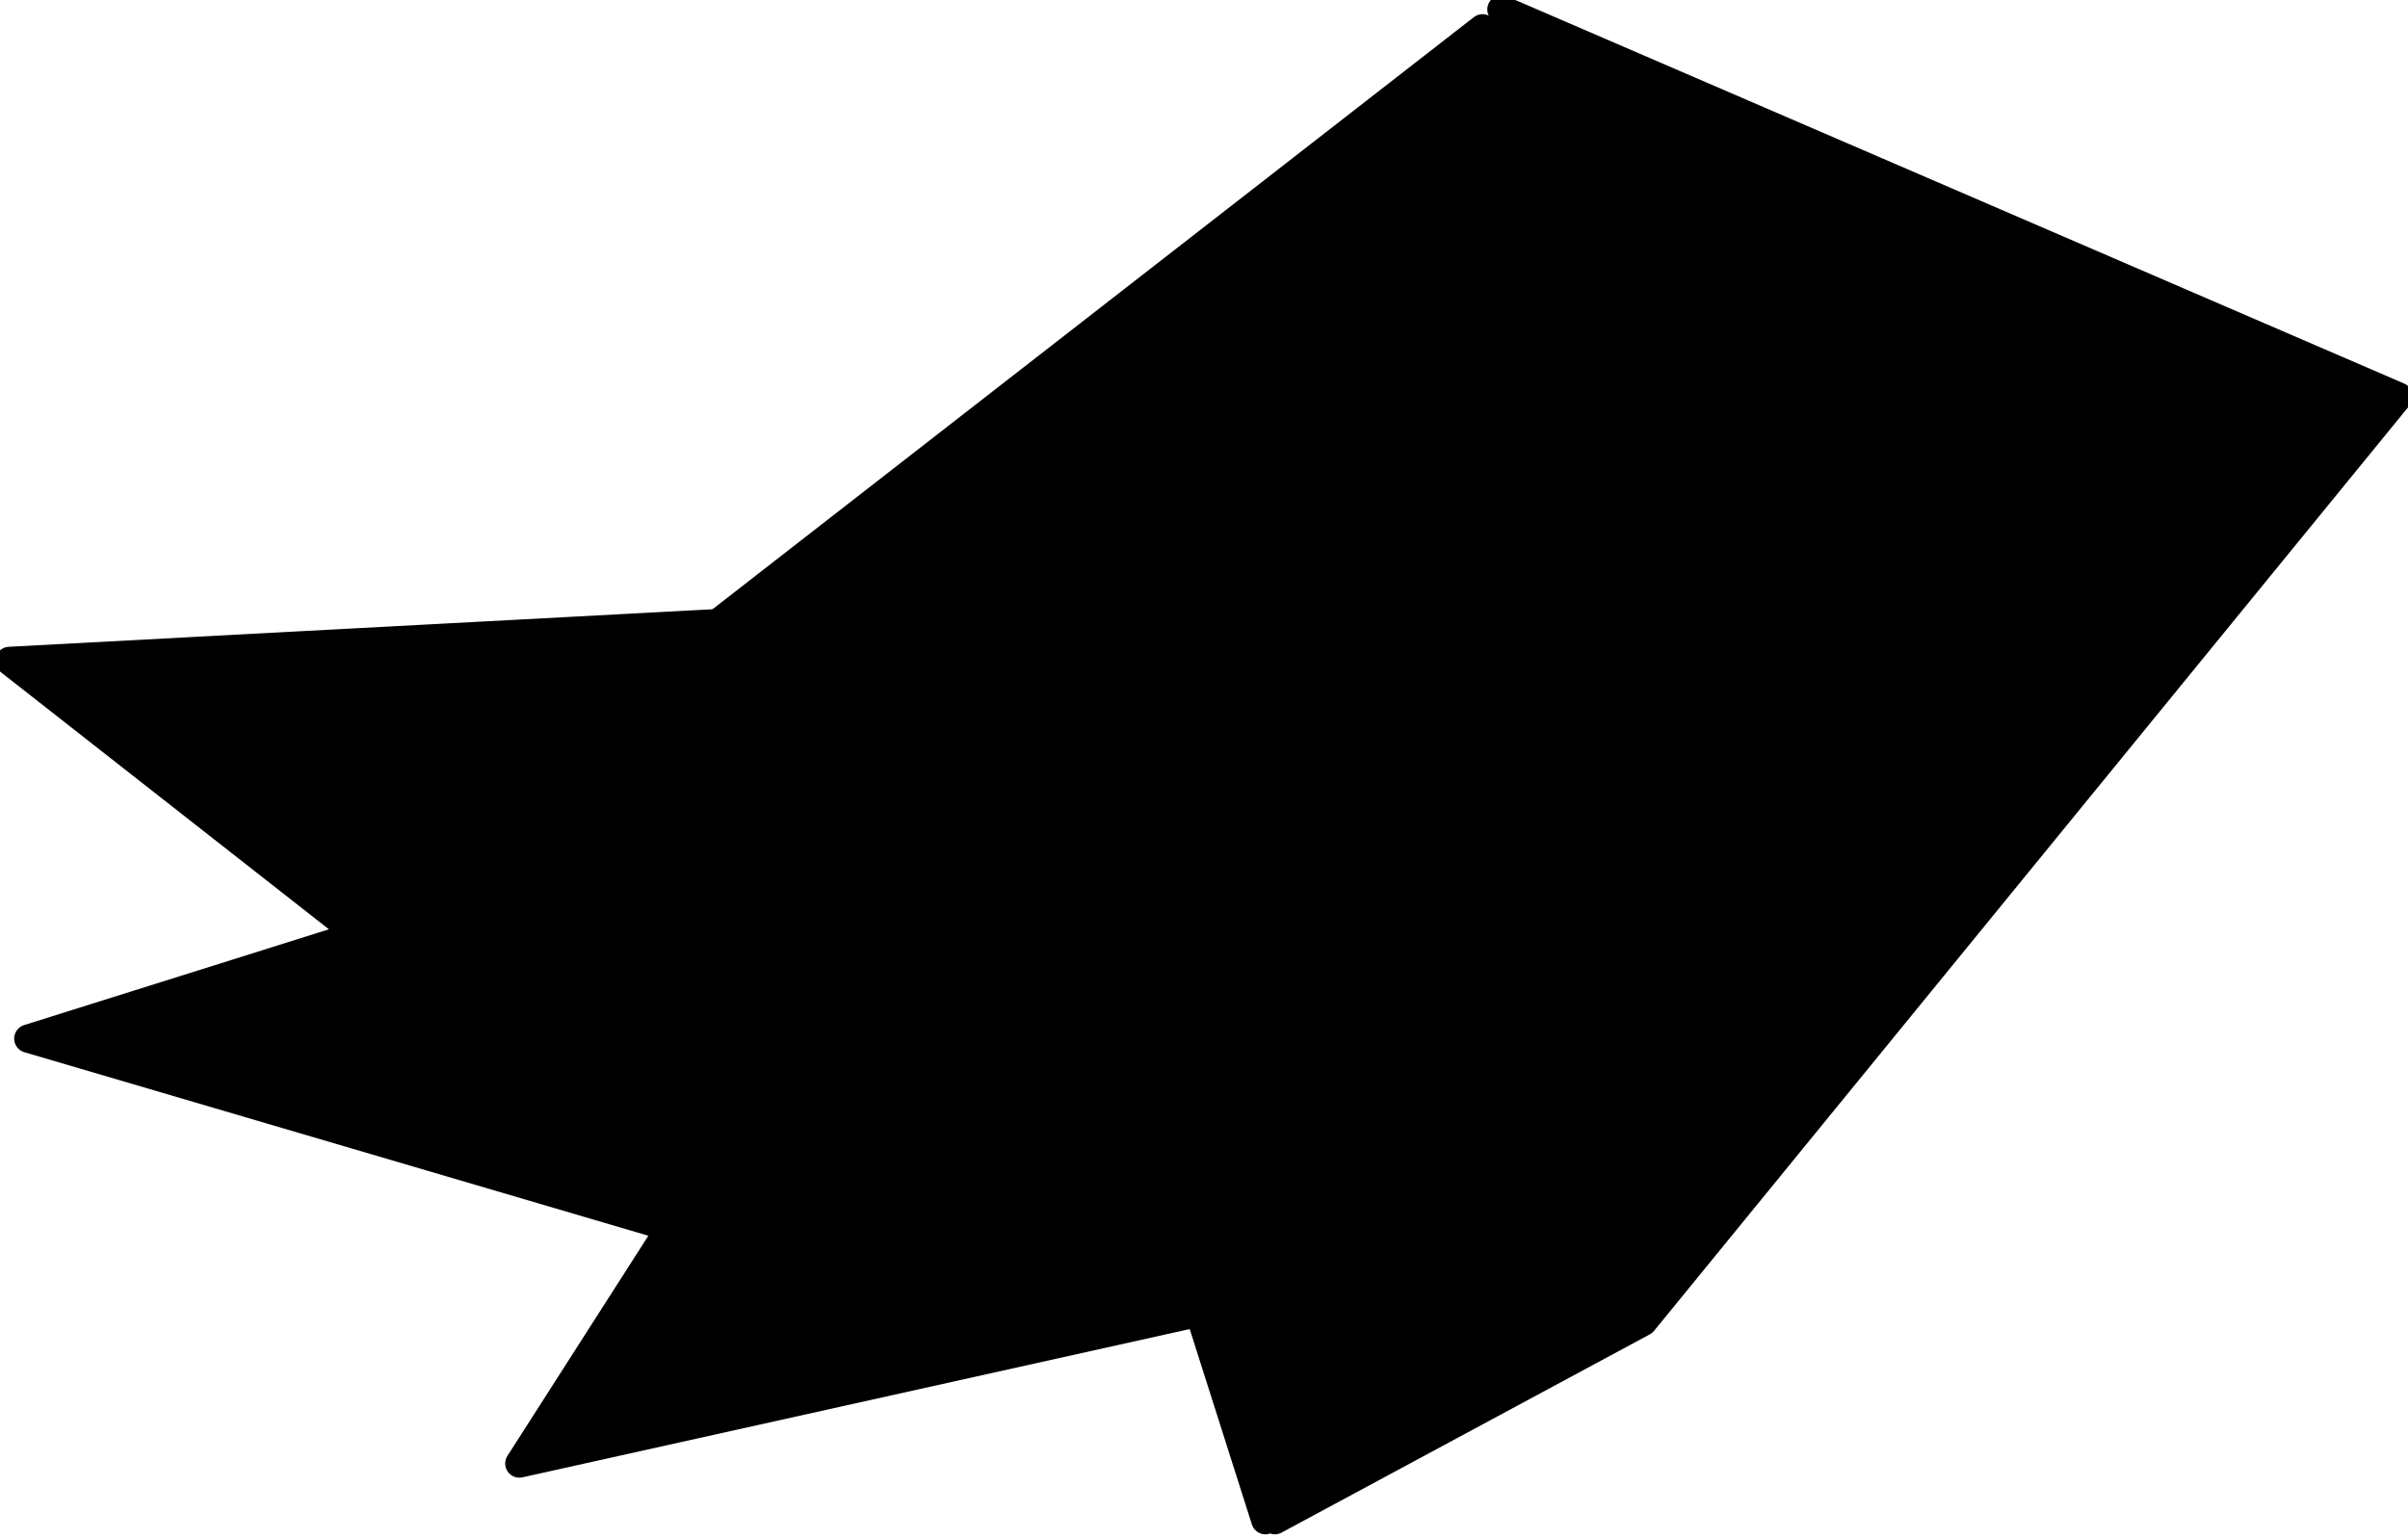
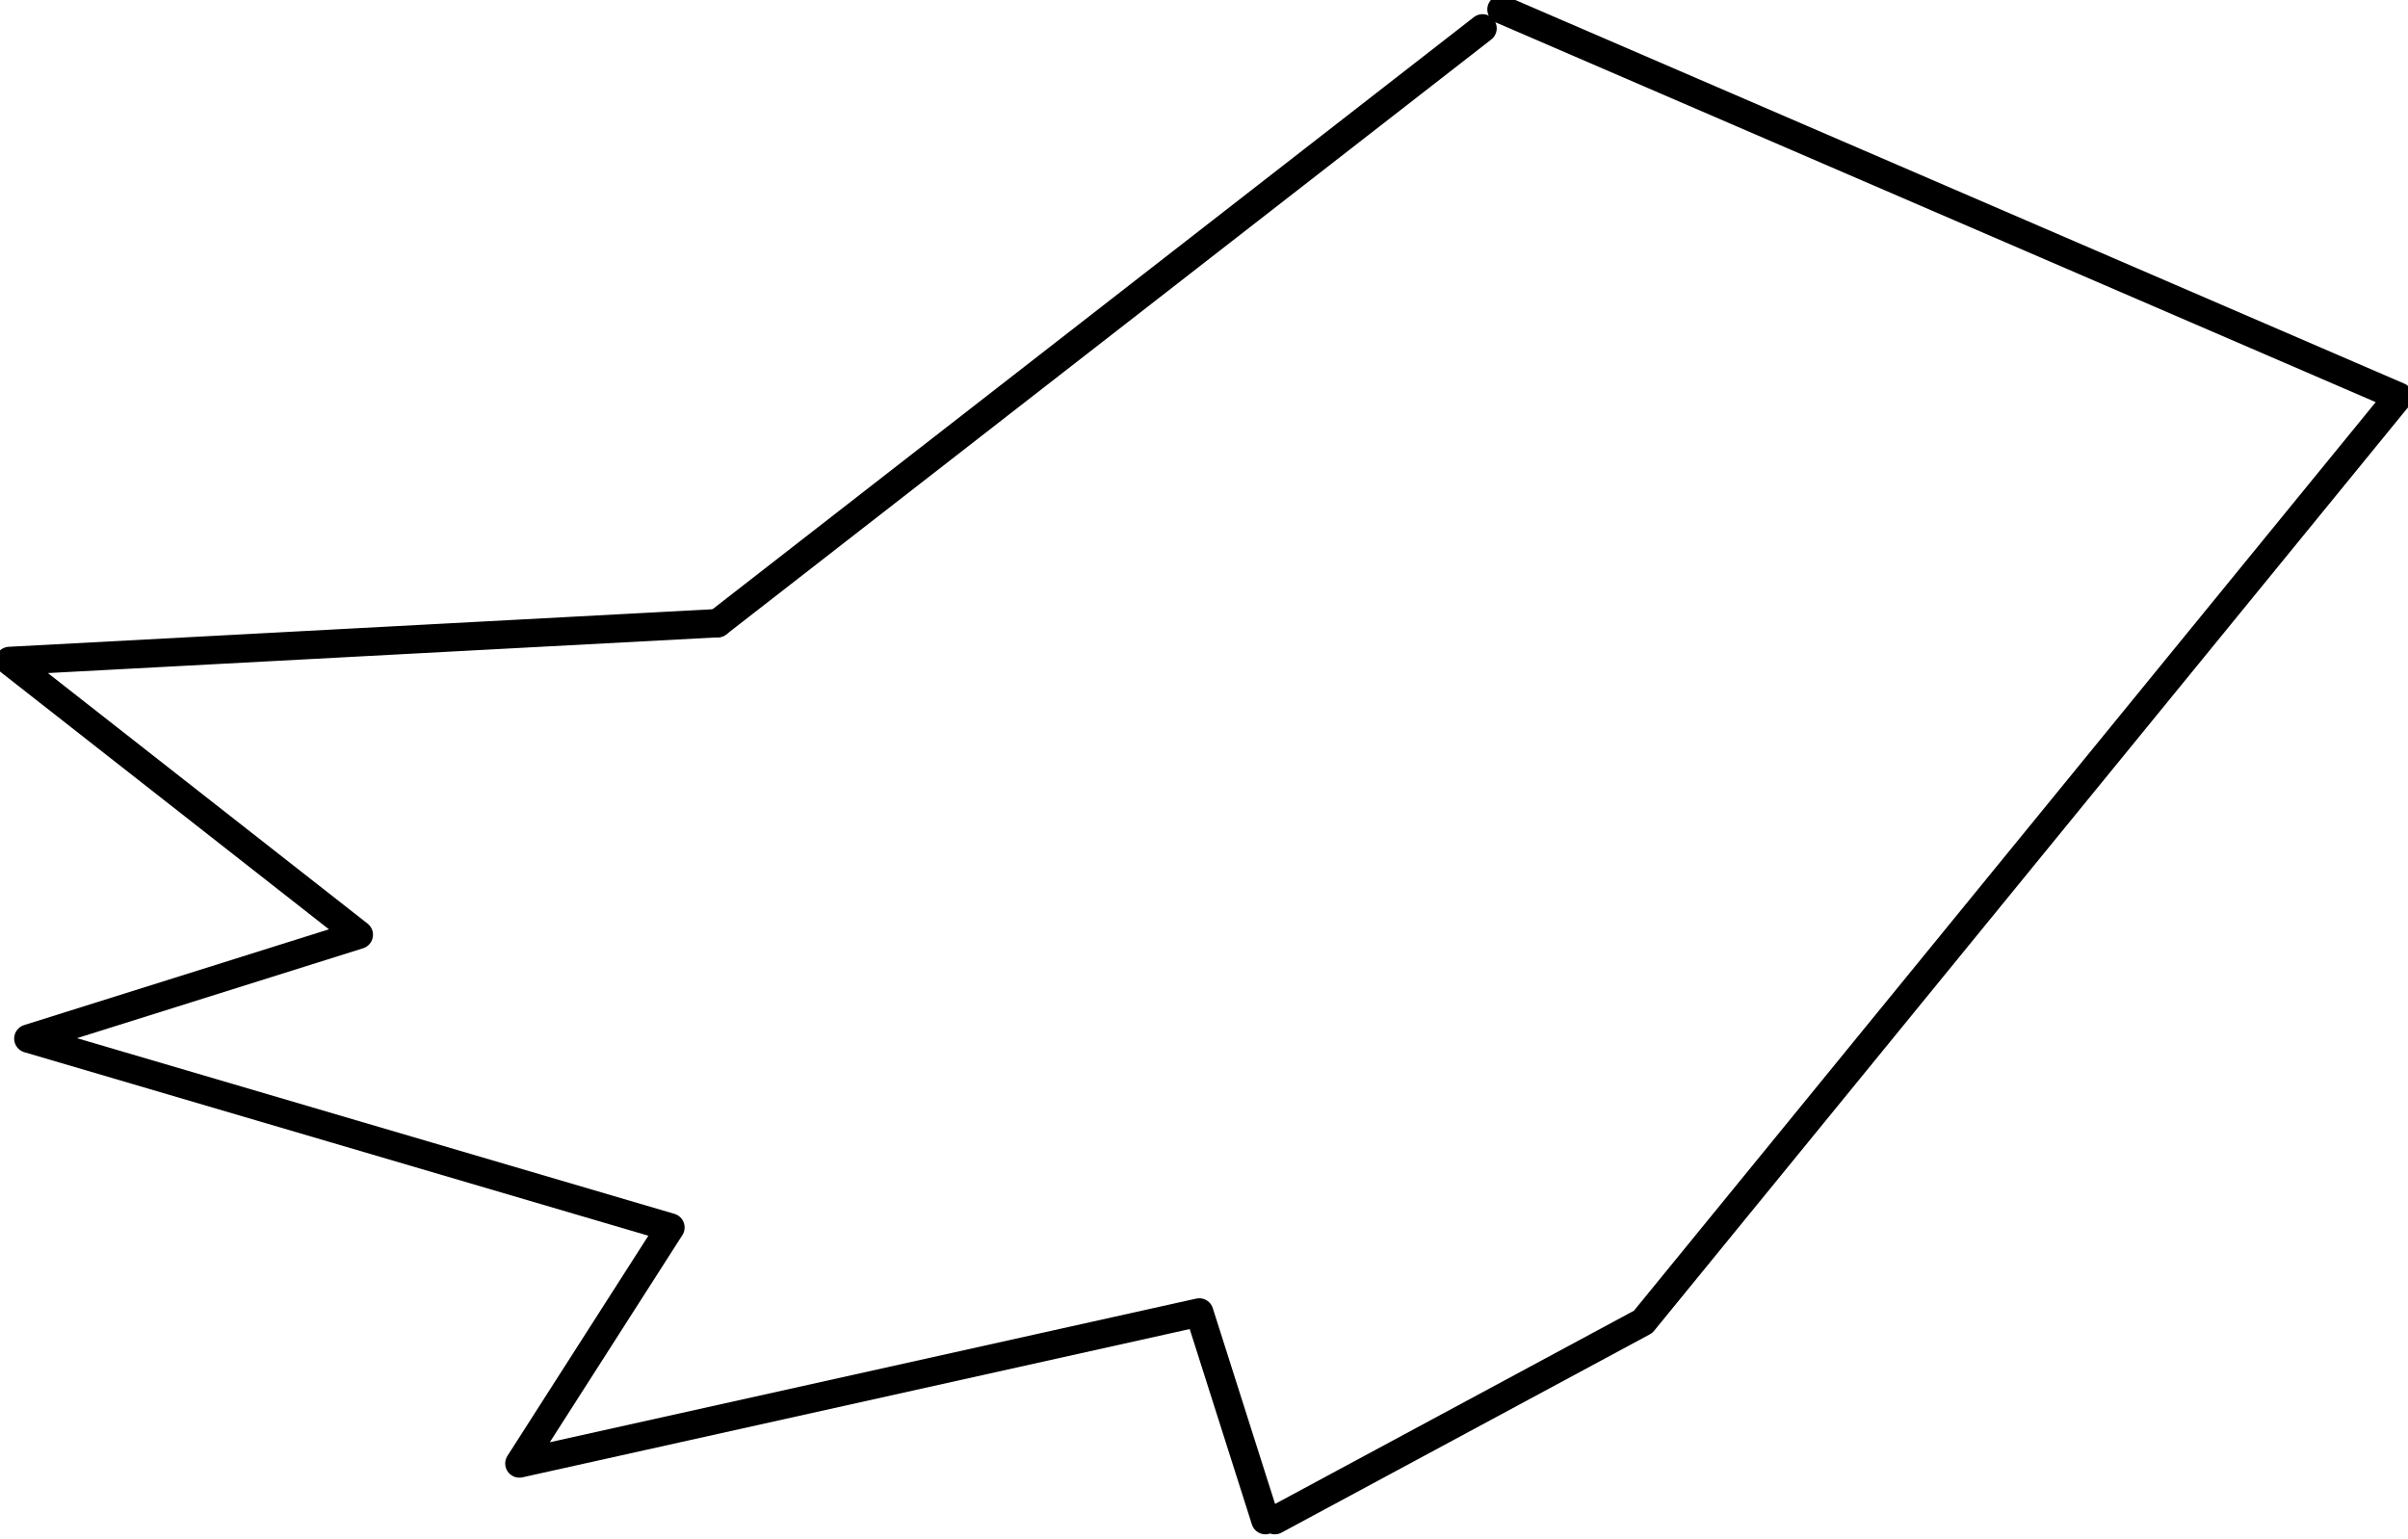
<svg xmlns="http://www.w3.org/2000/svg" height="8.15px" width="12.75px">
  <g transform="matrix(1.0, 0.0, 0.0, 1.0, 0.05, 0.05)">
-     <path d="M6.65 8.0 L6.3 6.9 2.7 7.7 3.5 6.45 0.1 5.45 1.85 4.9 0.0 3.45 3.75 3.25 7.8 0.1 7.9 0.0 12.65 2.05 8.65 6.95 6.7 8.0 6.65 8.0" fill="#000000" fill-rule="evenodd" stroke="none" />
    <path d="M3.75 3.25 L0.0 3.45 1.85 4.9 0.1 5.45 3.5 6.45 2.7 7.7 6.3 6.9 6.65 8.0 M6.7 8.0 L8.65 6.95 12.65 2.05 7.9 0.0" fill="none" stroke="#000000" stroke-linecap="round" stroke-linejoin="round" stroke-width="0.15" />
-     <path d="M7.8 0.1 L3.75 3.25 Z" fill="none" stroke="#000000" stroke-linecap="round" stroke-linejoin="round" stroke-width="0.15" />
+     <path d="M7.8 0.1 L3.75 3.25 " fill="none" stroke="#000000" stroke-linecap="round" stroke-linejoin="round" stroke-width="0.15" />
  </g>
</svg>